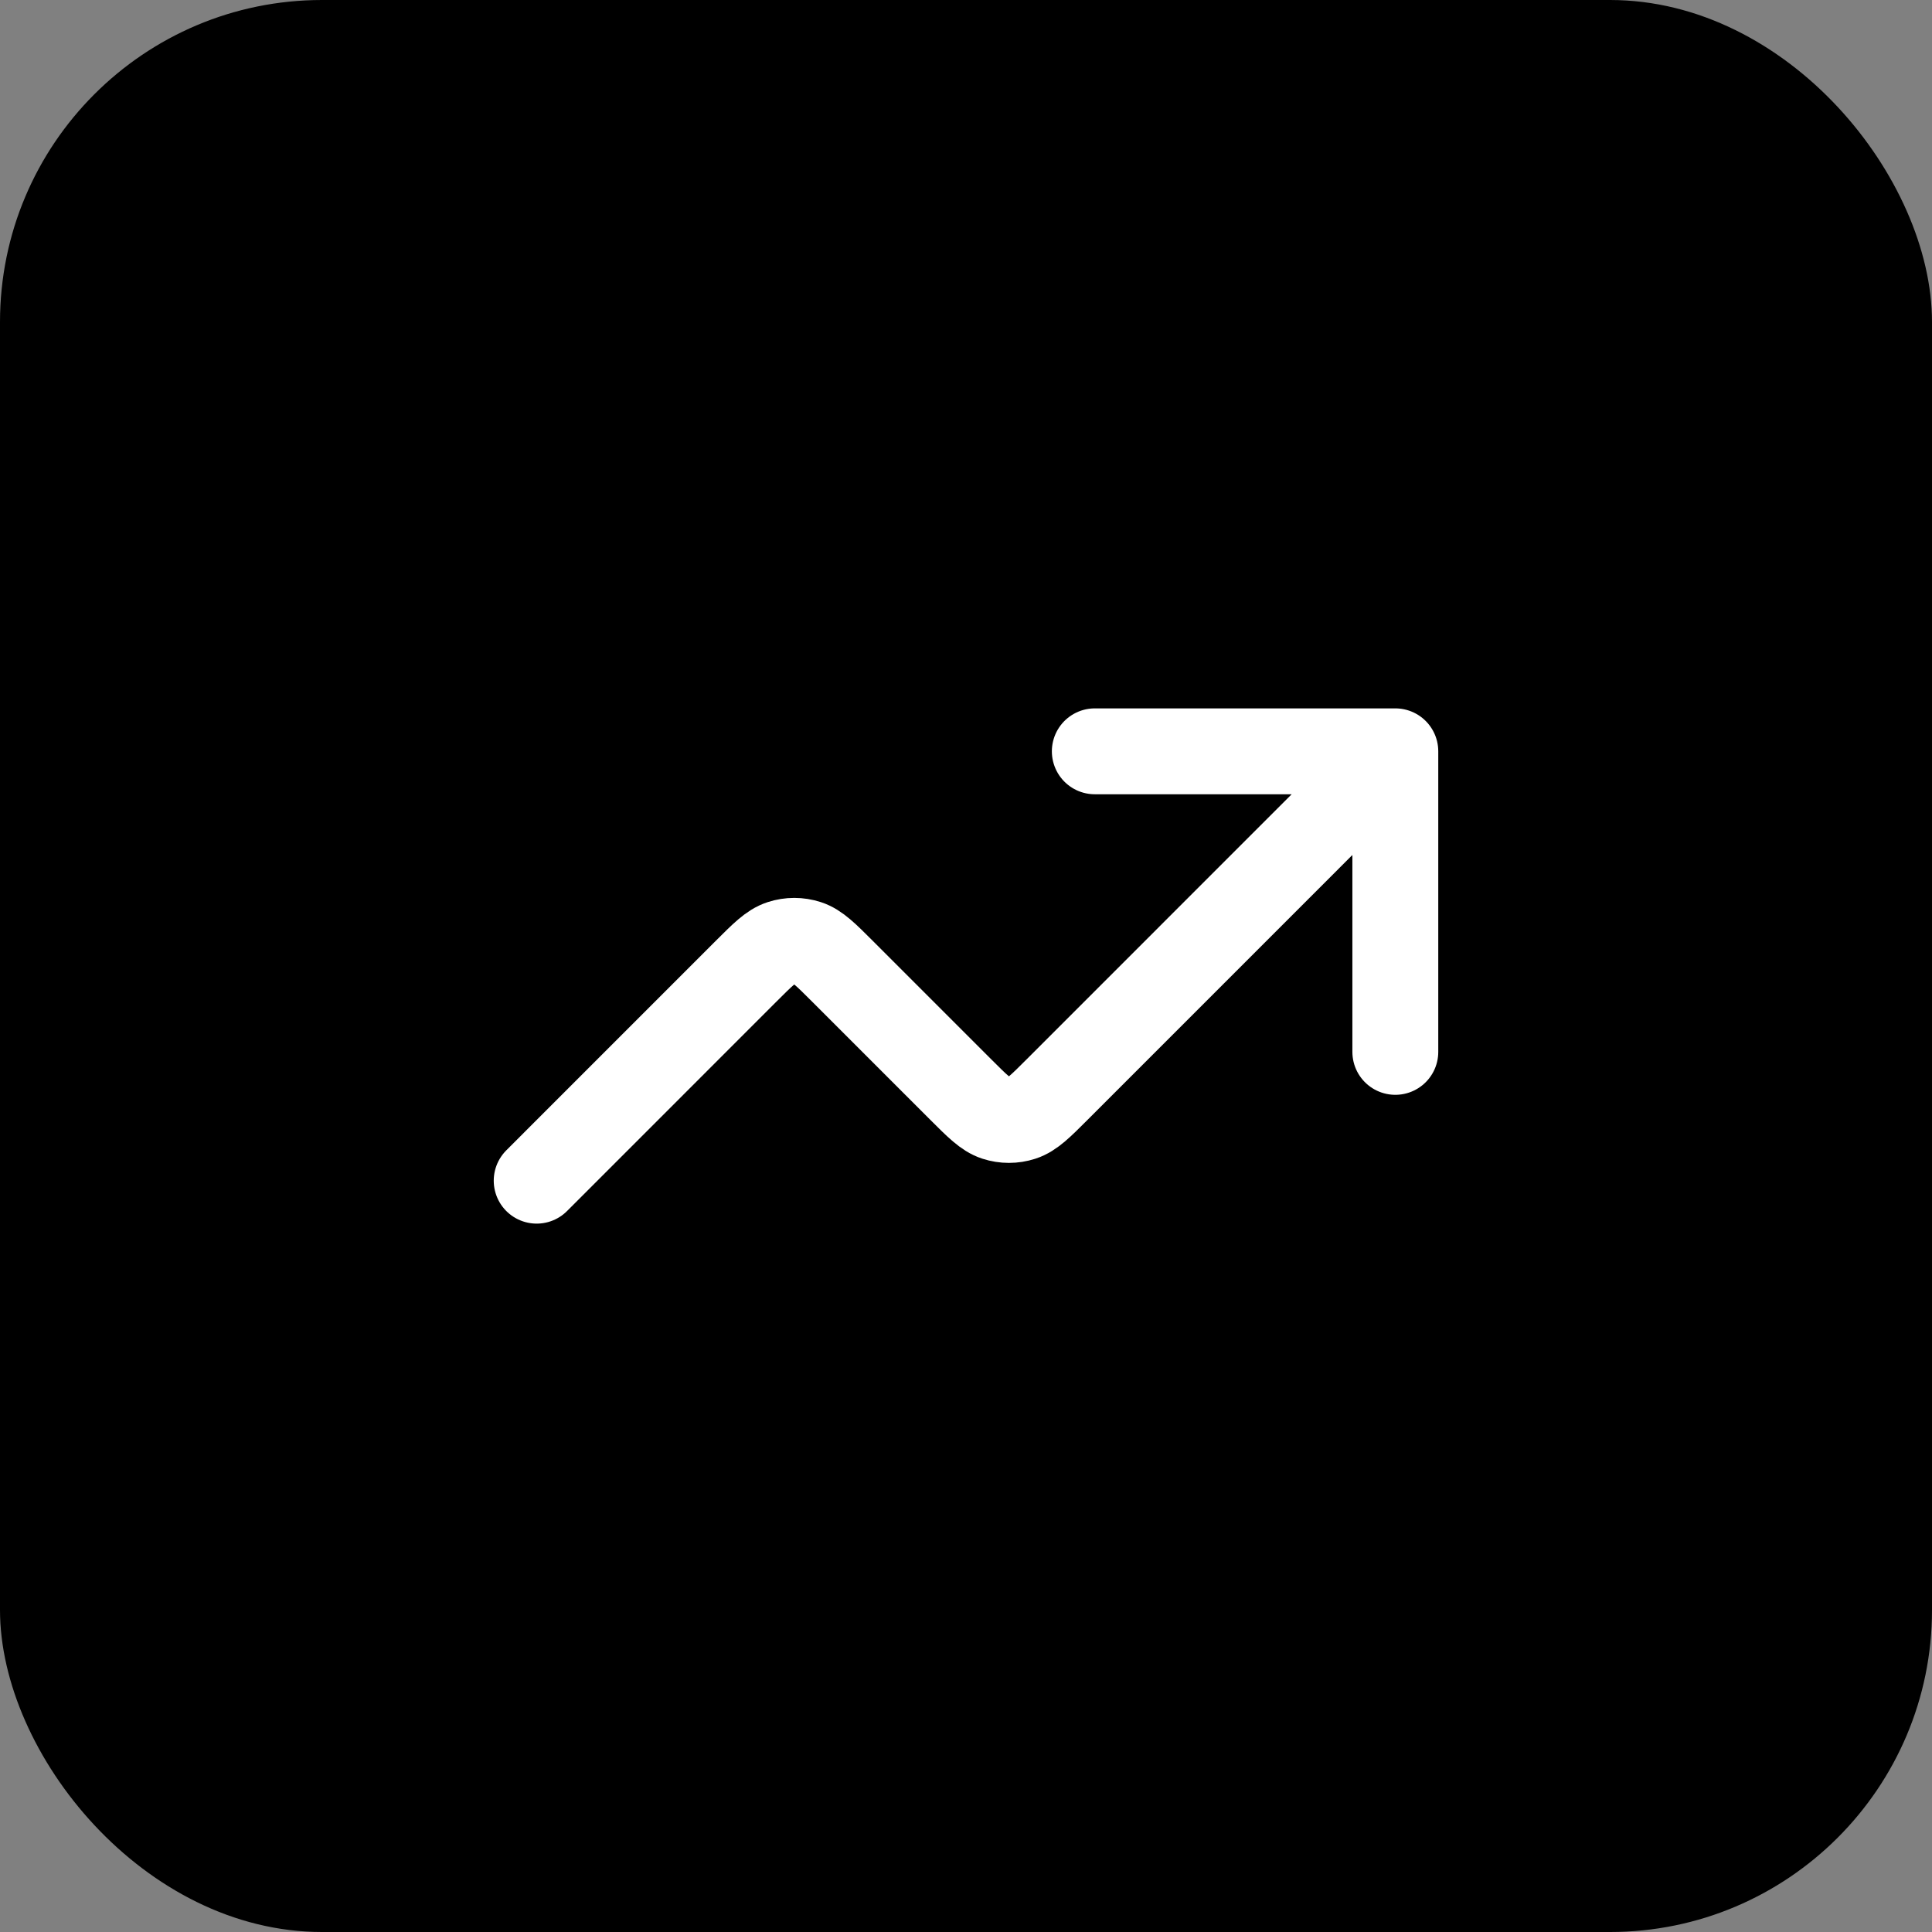
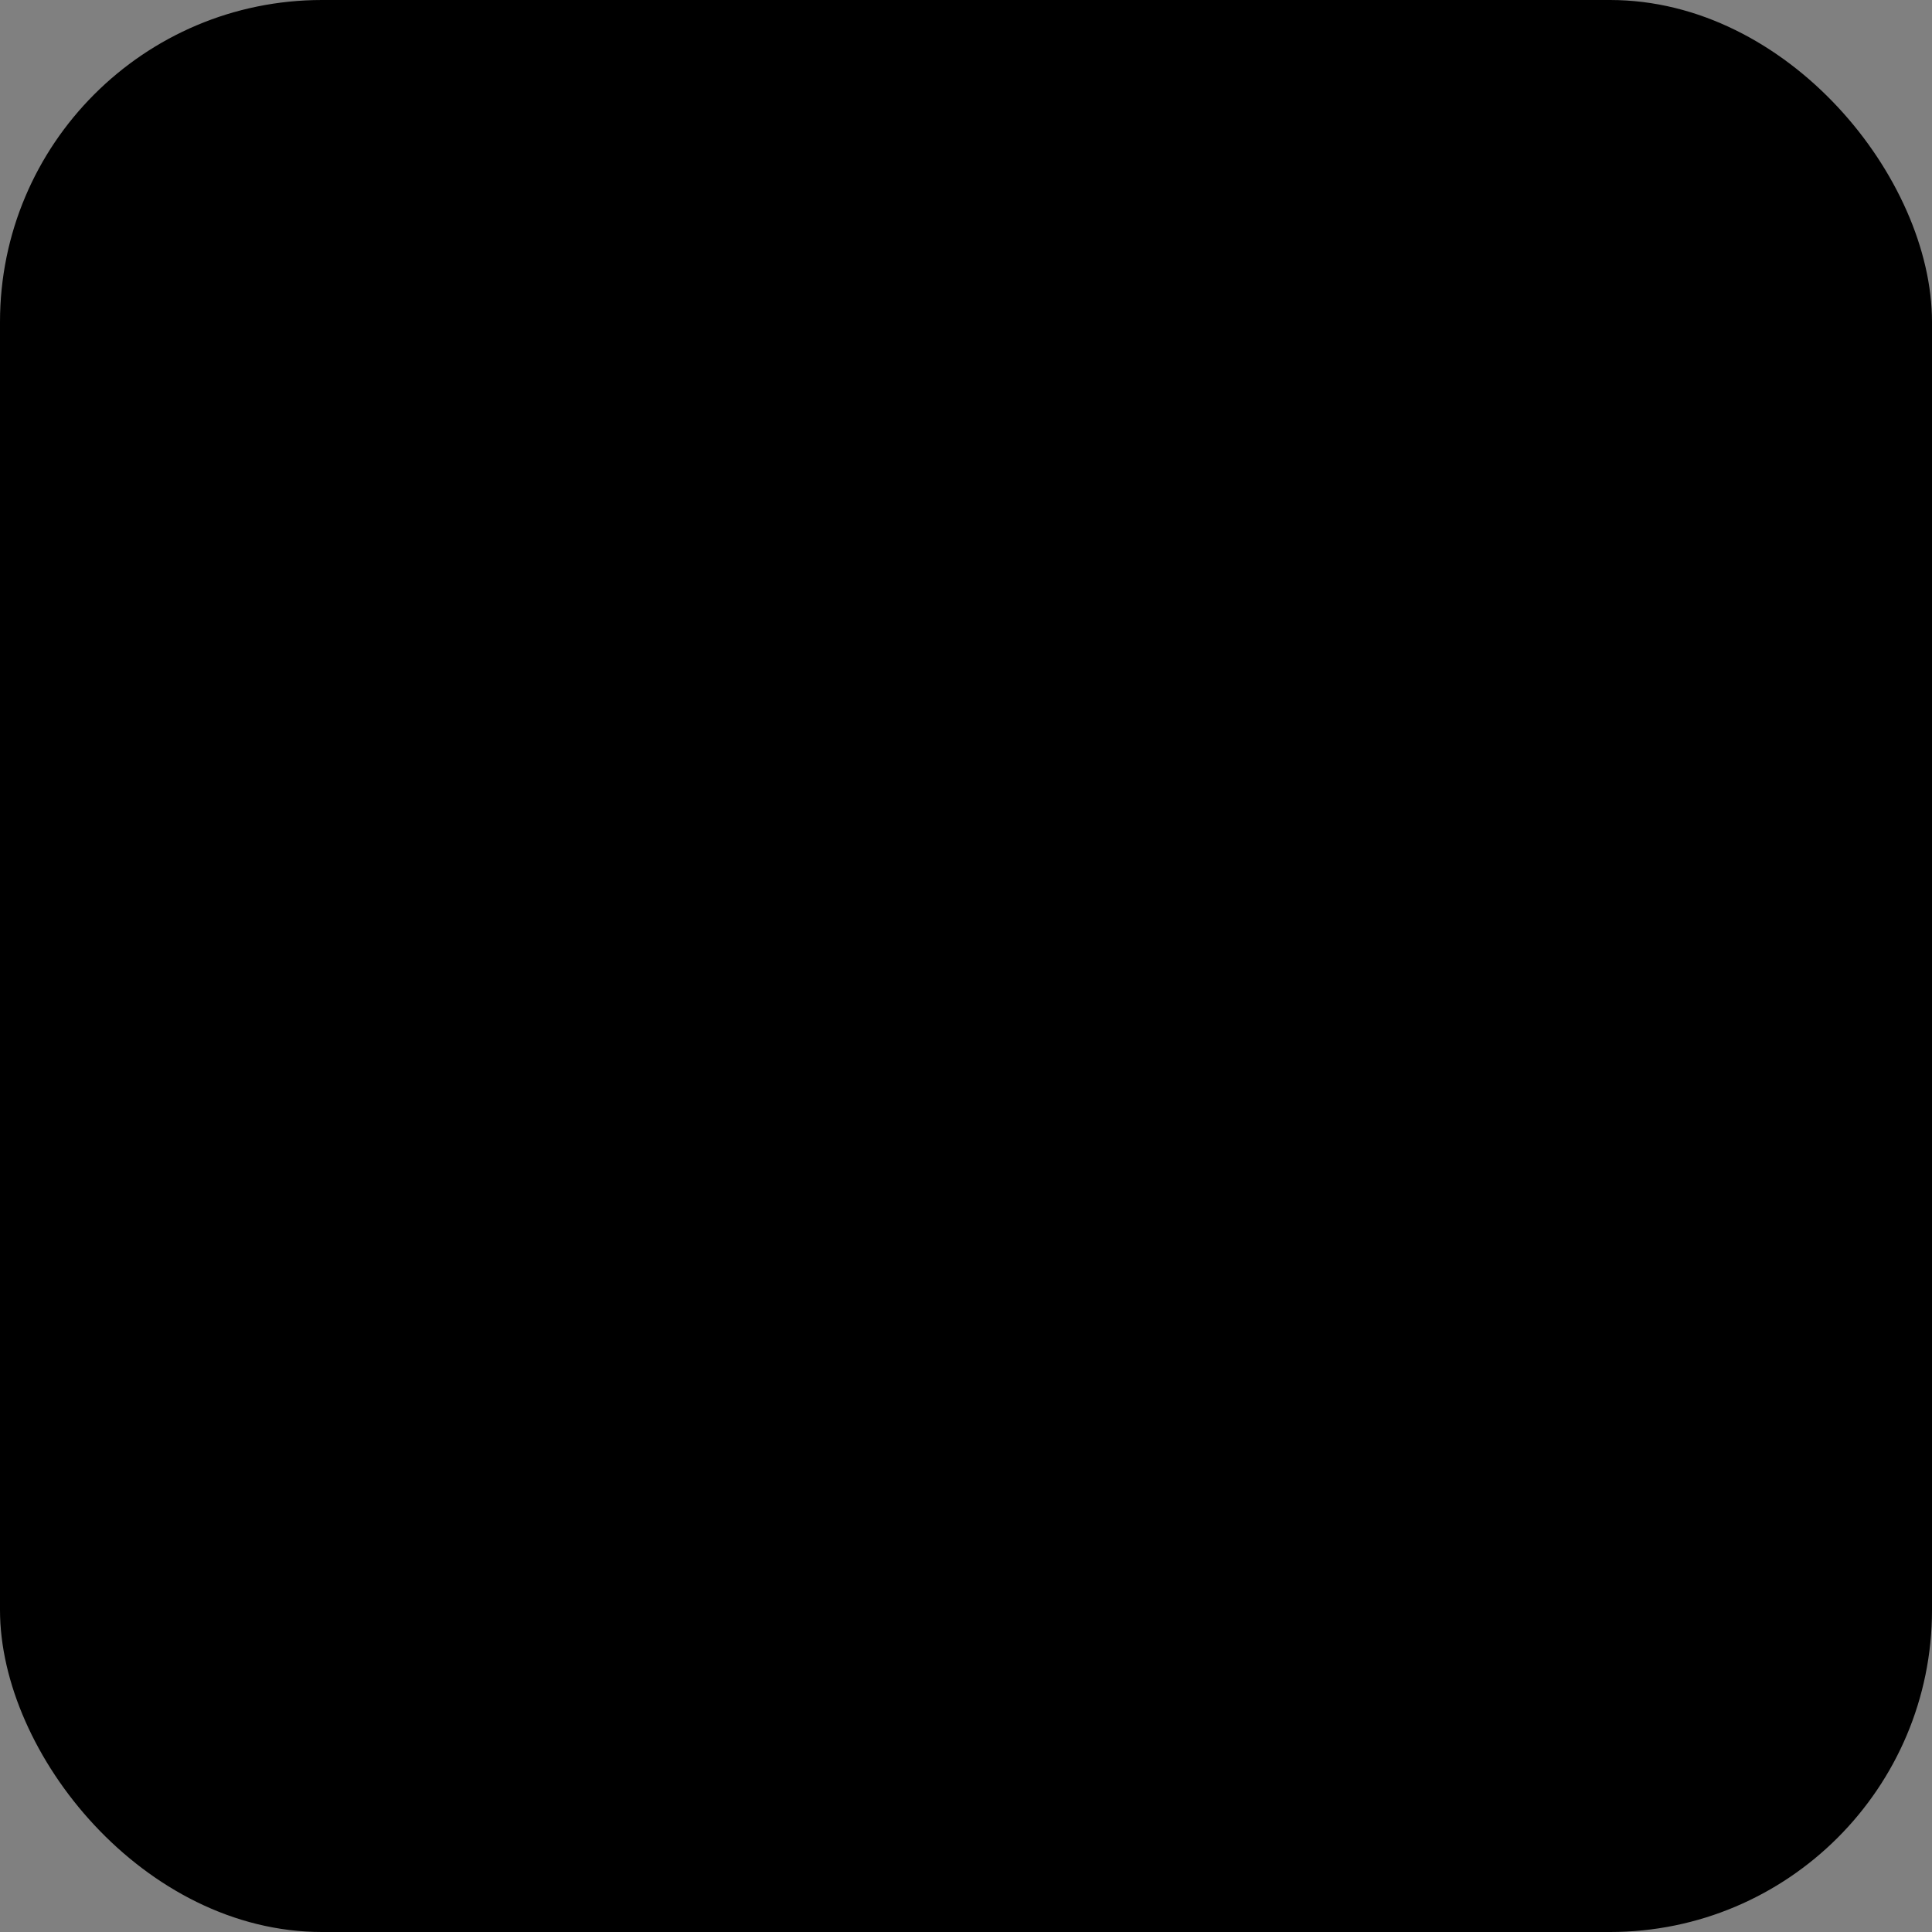
<svg xmlns="http://www.w3.org/2000/svg" width="60" height="60" viewBox="0 0 60 60" fill="none">
  <rect x="0" y="0" width="60" height="60" fill="#808080" stroke="none" />
  <rect width="60" height="60" rx="10" fill="#0CBC70" style="fill:#0CBC70;fill:color(display-p3 0.046 0.738 0.439);fill-opacity:1;" />
-   <path d="M43.333 23.333L32.842 33.825C32.314 34.353 32.05 34.617 31.745 34.716C31.477 34.803 31.189 34.803 30.921 34.716C30.617 34.617 30.353 34.353 29.825 33.825L26.175 30.175C25.647 29.647 25.383 29.383 25.079 29.284C24.811 29.197 24.522 29.197 24.255 29.284C23.95 29.383 23.686 29.647 23.158 30.175L16.667 36.667M43.333 23.333H34M43.333 23.333V32.667" stroke="white" style="stroke:white;stroke-opacity:1;" stroke-width="2.667" stroke-linecap="round" stroke-linejoin="round" />
</svg>